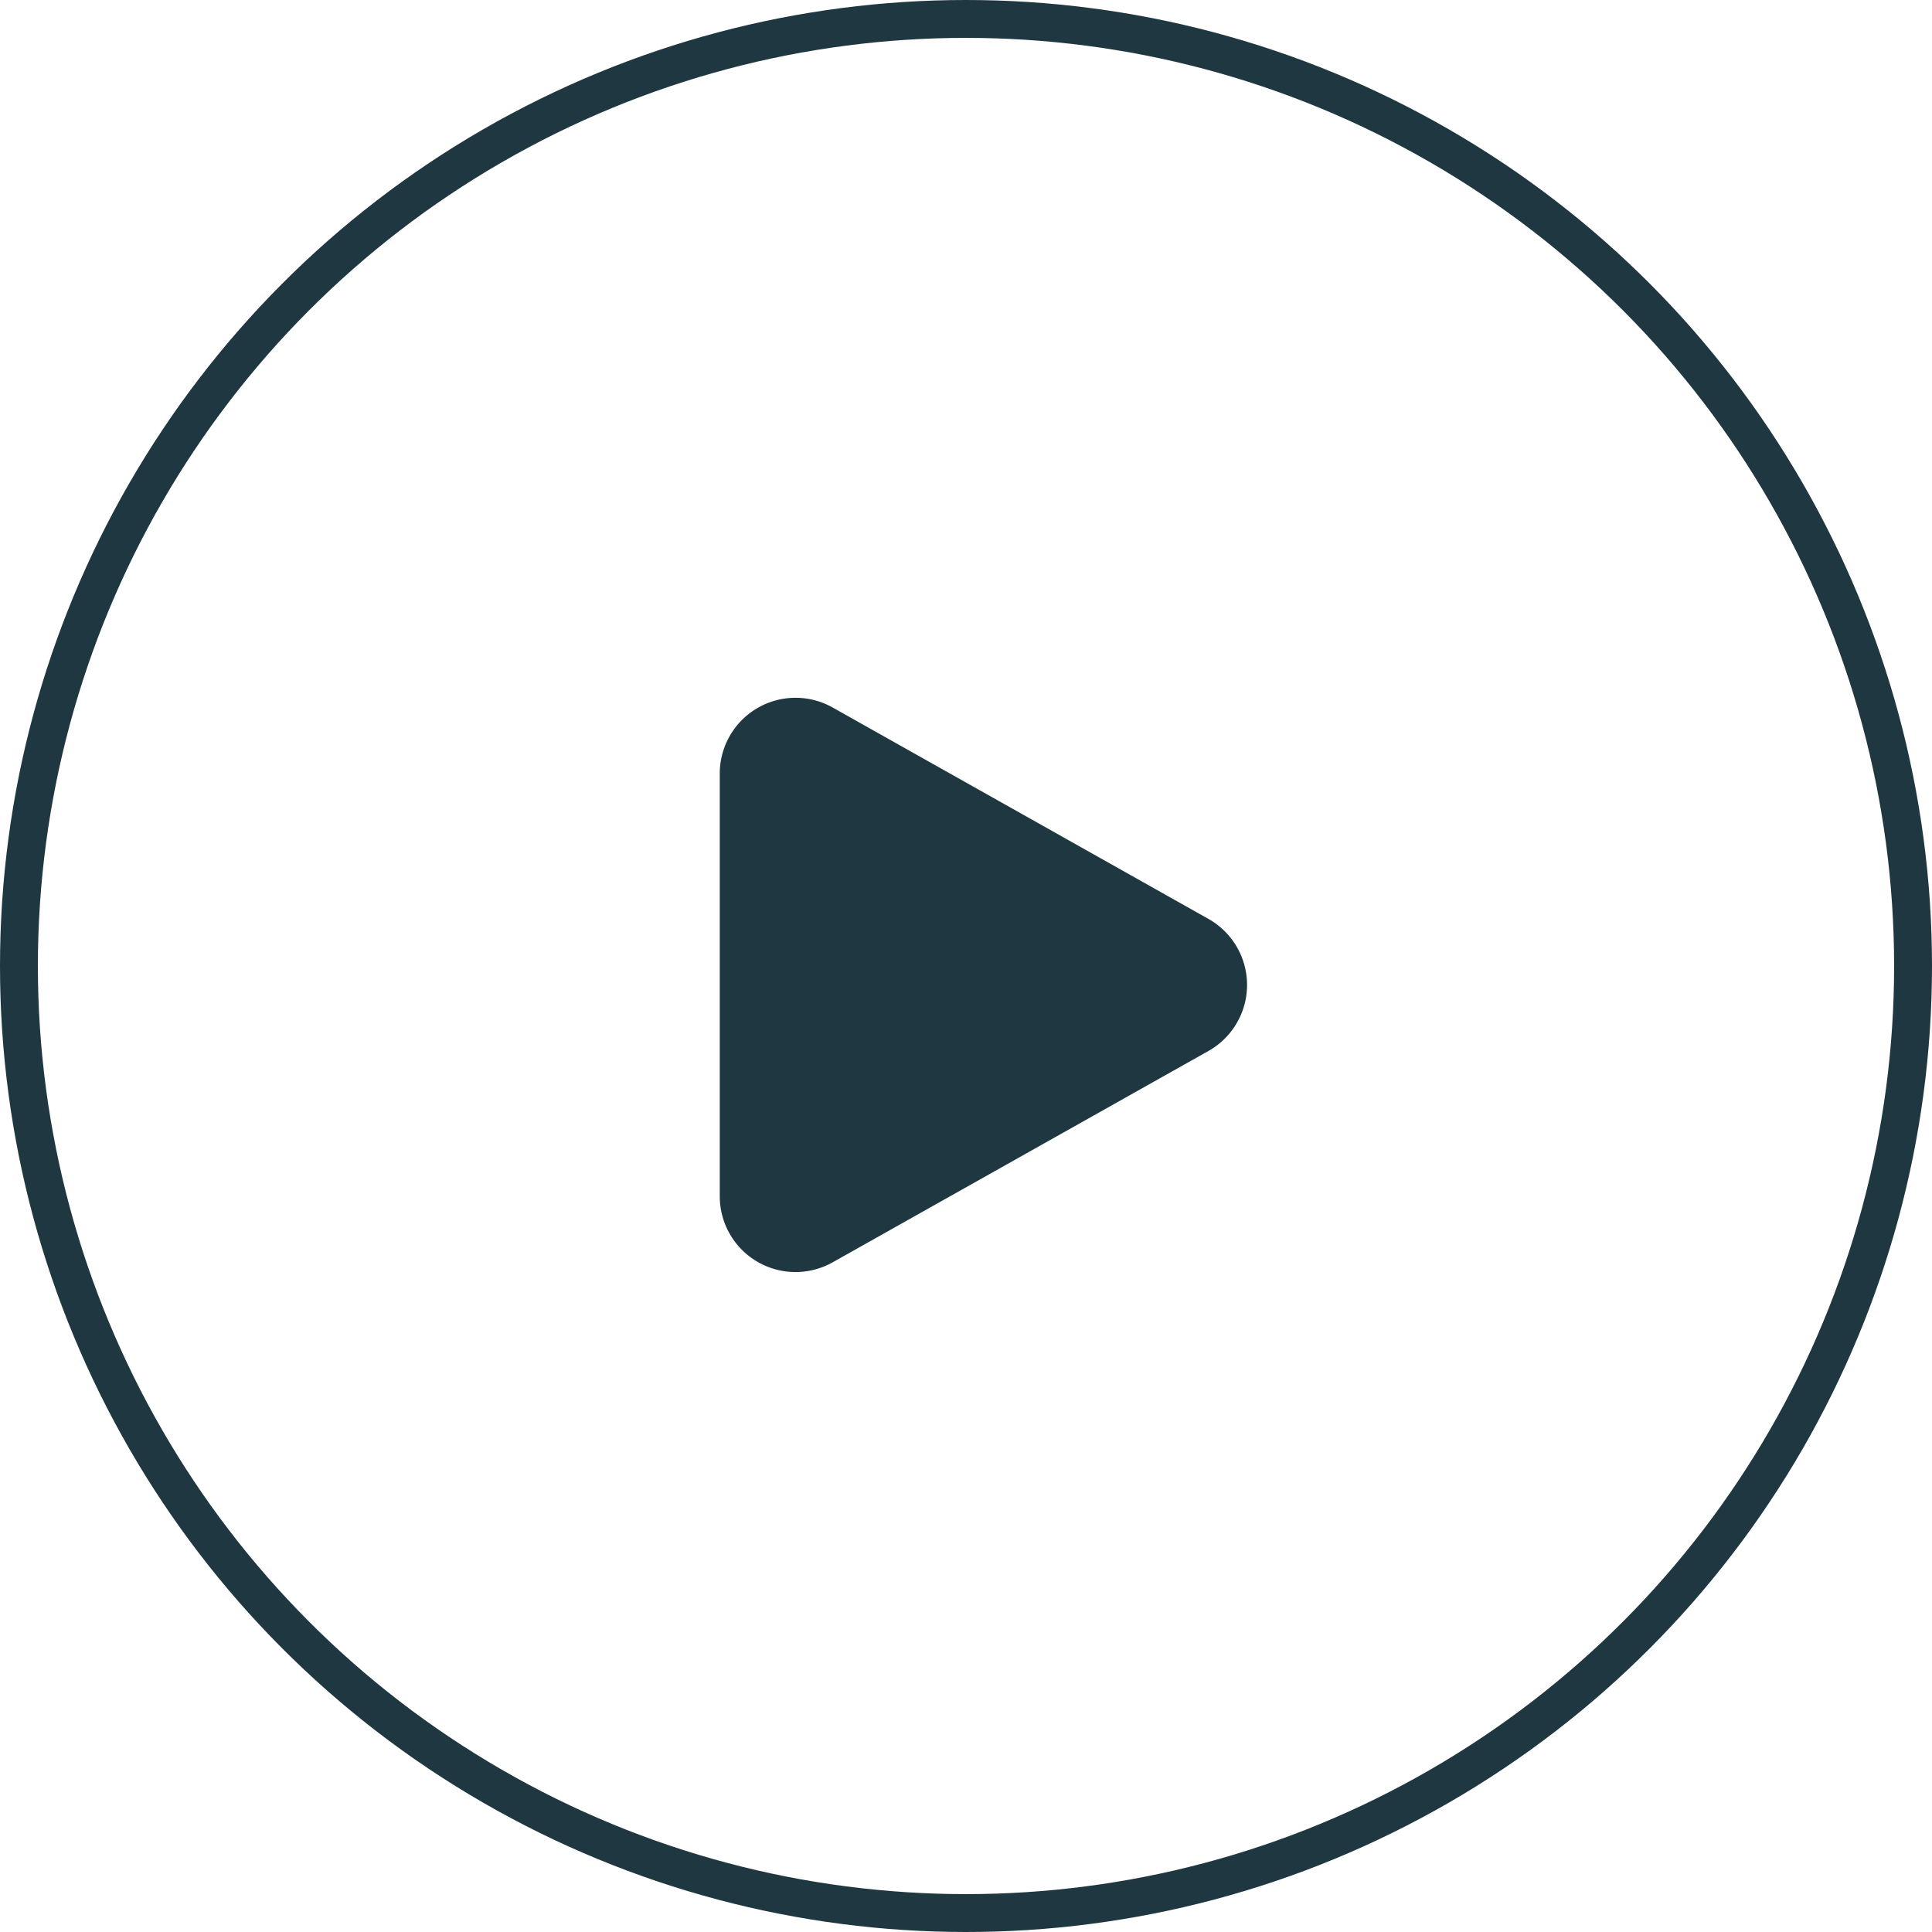
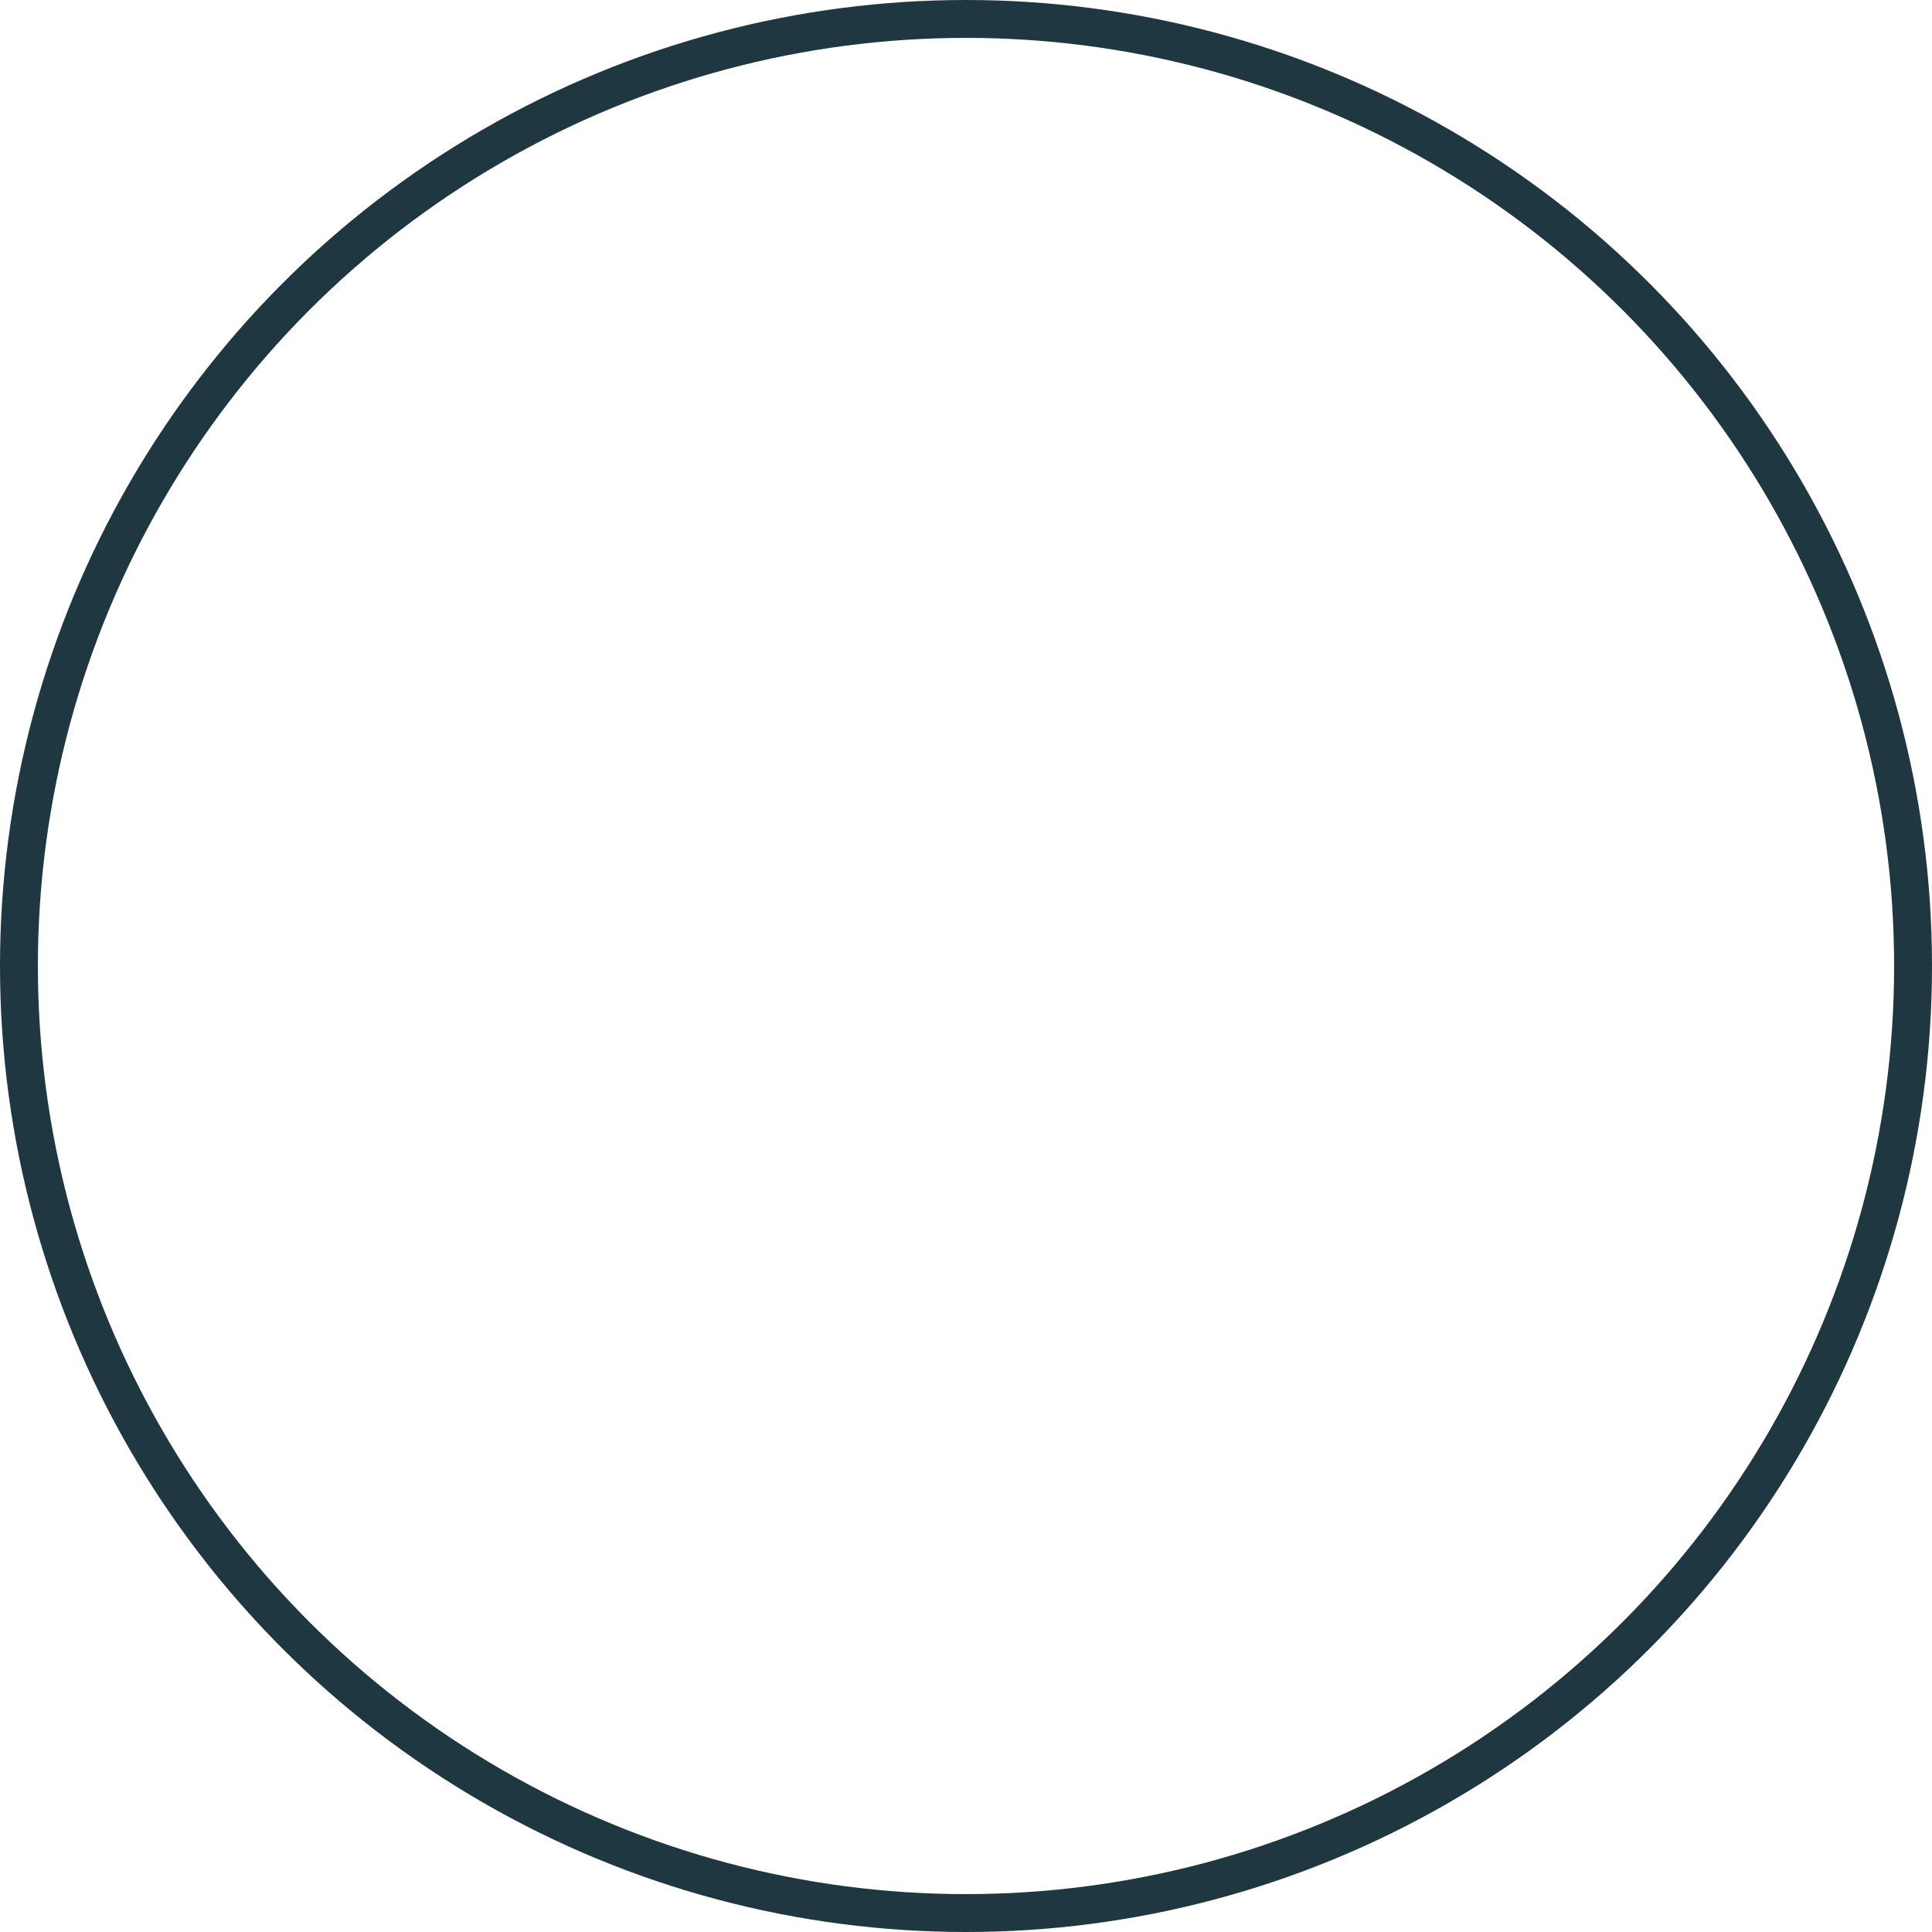
<svg xmlns="http://www.w3.org/2000/svg" width="51" height="51" viewBox="0 0 51 51">
  <g id="Group_482" data-name="Group 482" transform="translate(-854 -4266)">
    <g id="Ellipse_435" data-name="Ellipse 435" transform="translate(854 4266)" fill="none" stroke="#1f3741" stroke-width="1">
      <circle cx="25.5" cy="25.5" r="25.5" stroke="none" />
      <circle cx="25.5" cy="25.5" r="25" fill="none" />
    </g>
-     <path id="Polygon_6" data-name="Polygon 6" d="M7.257,3.1a2,2,0,0,1,3.486,0l5.58,9.921A2,2,0,0,1,14.58,16H3.42a2,2,0,0,1-1.743-2.981Z" transform="translate(889 4283) rotate(90)" fill="#1f3741" />
  </g>
</svg>